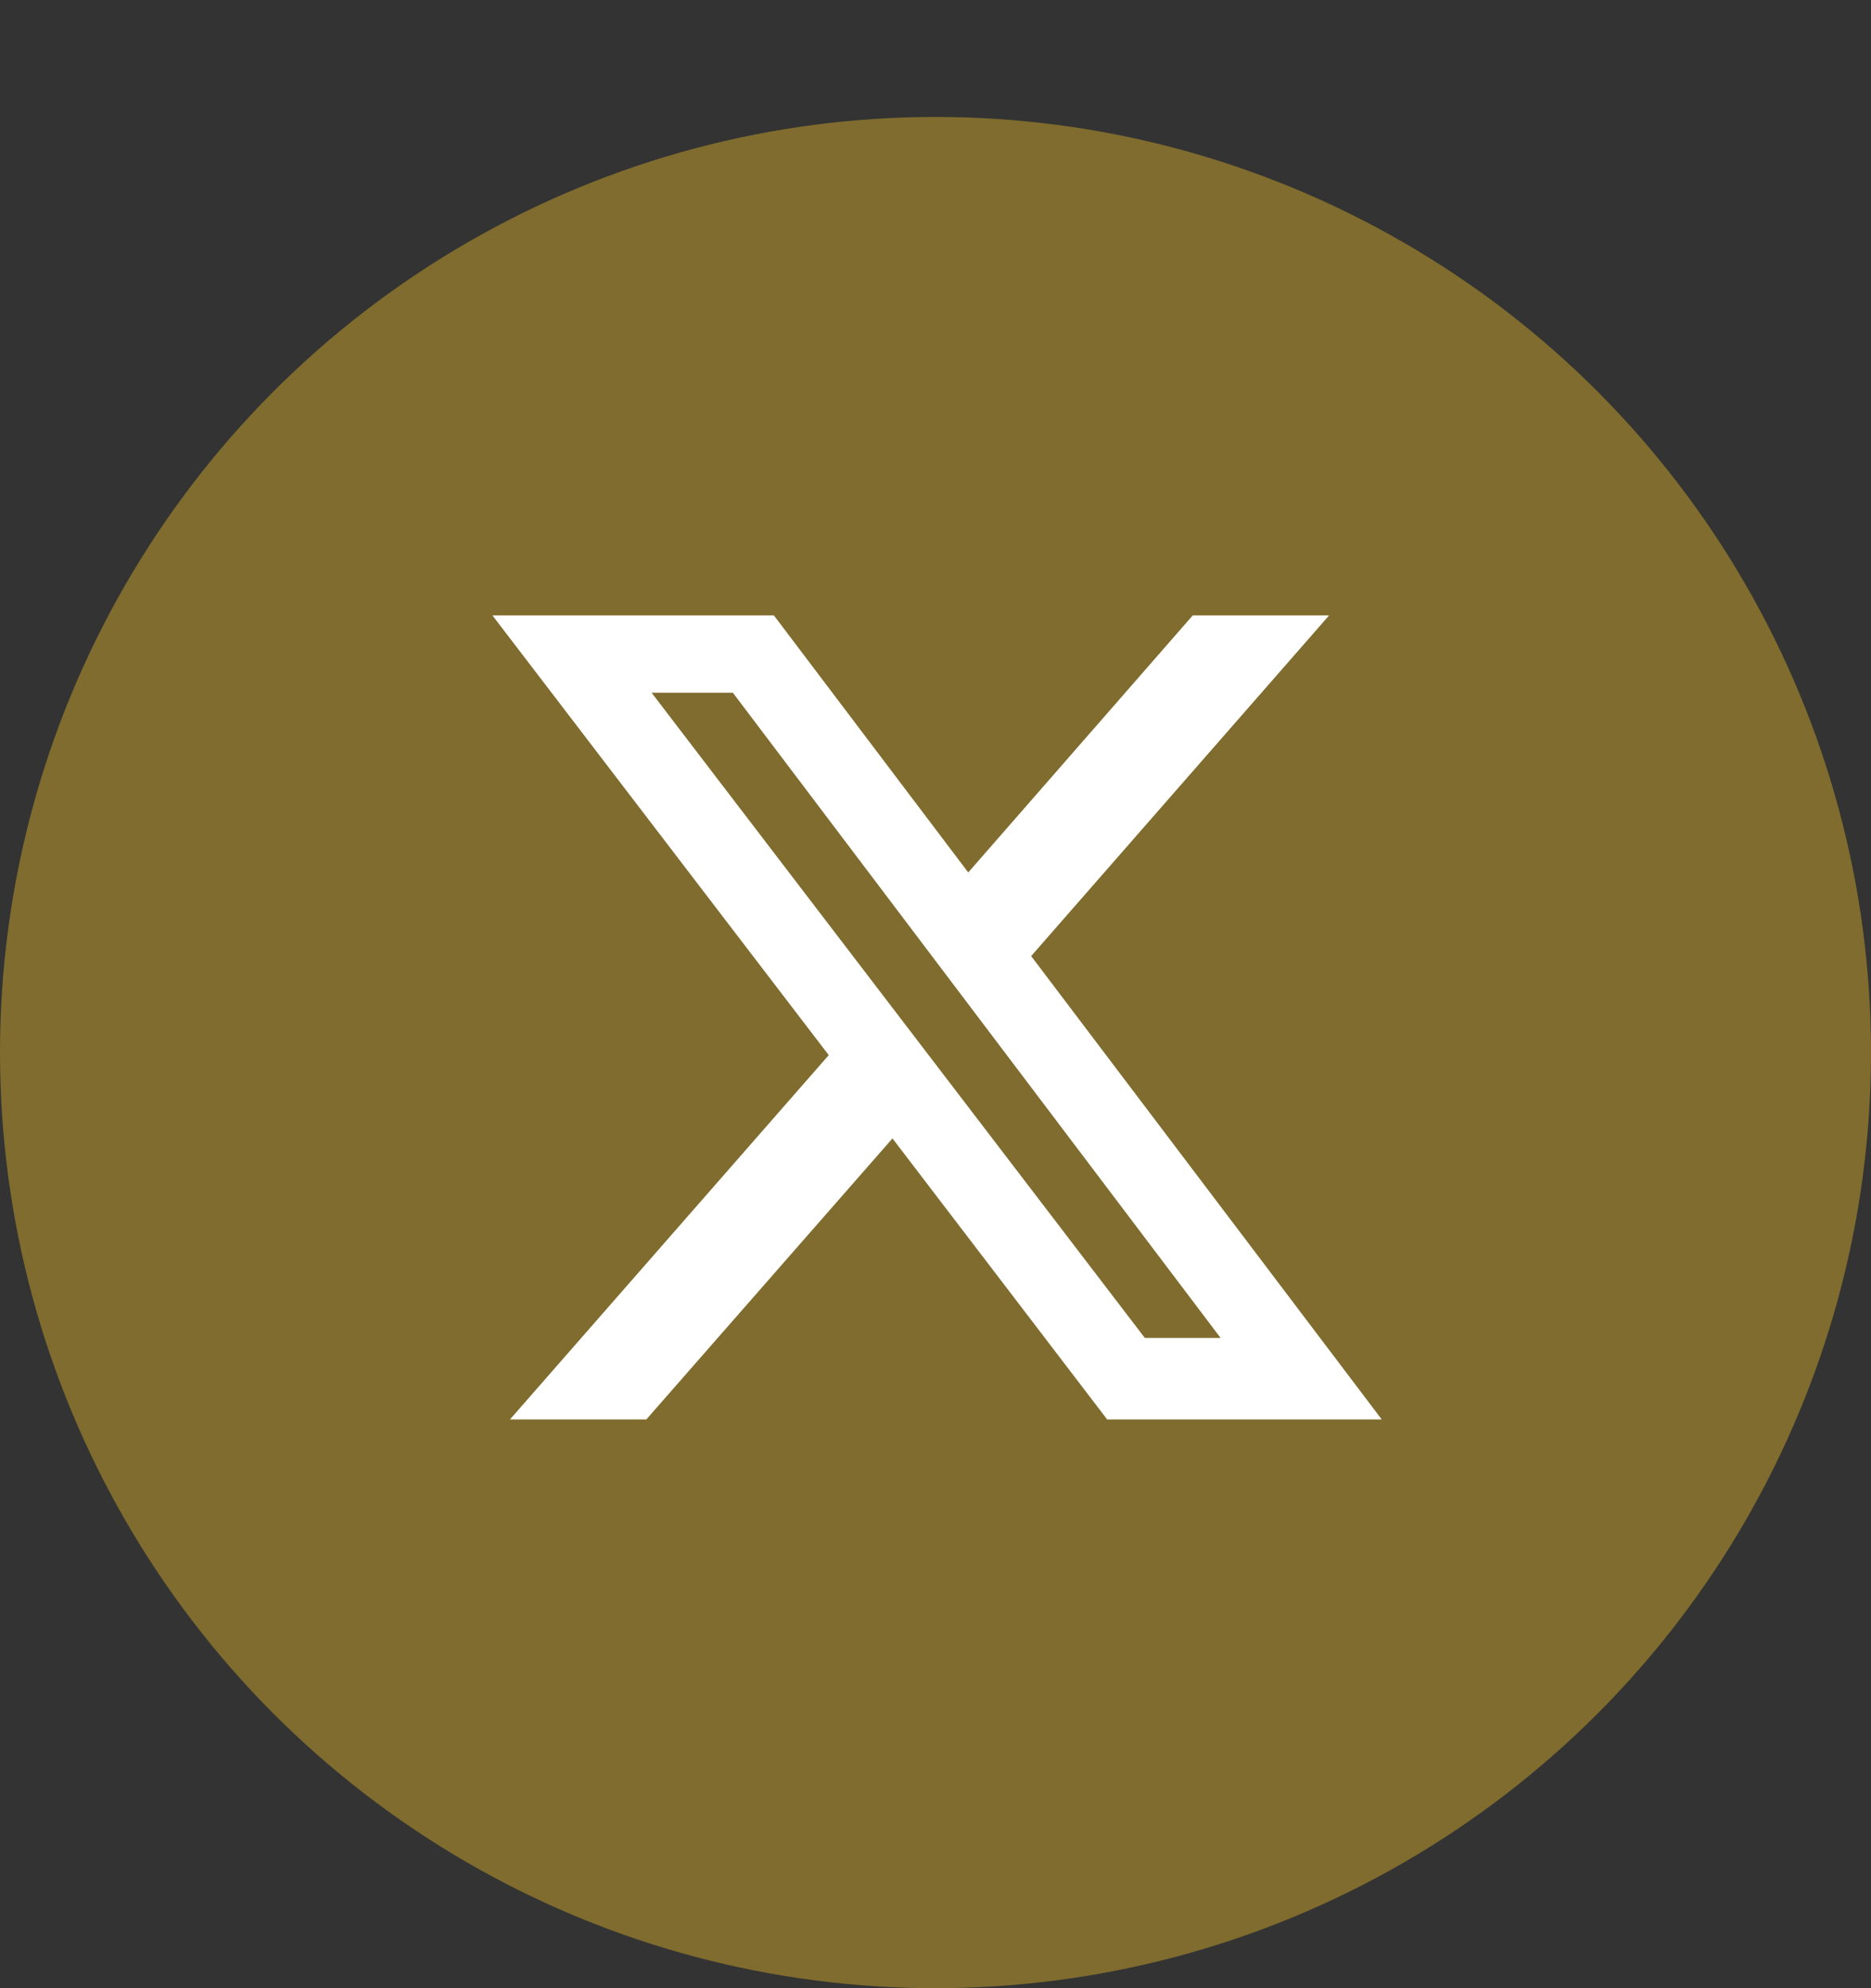
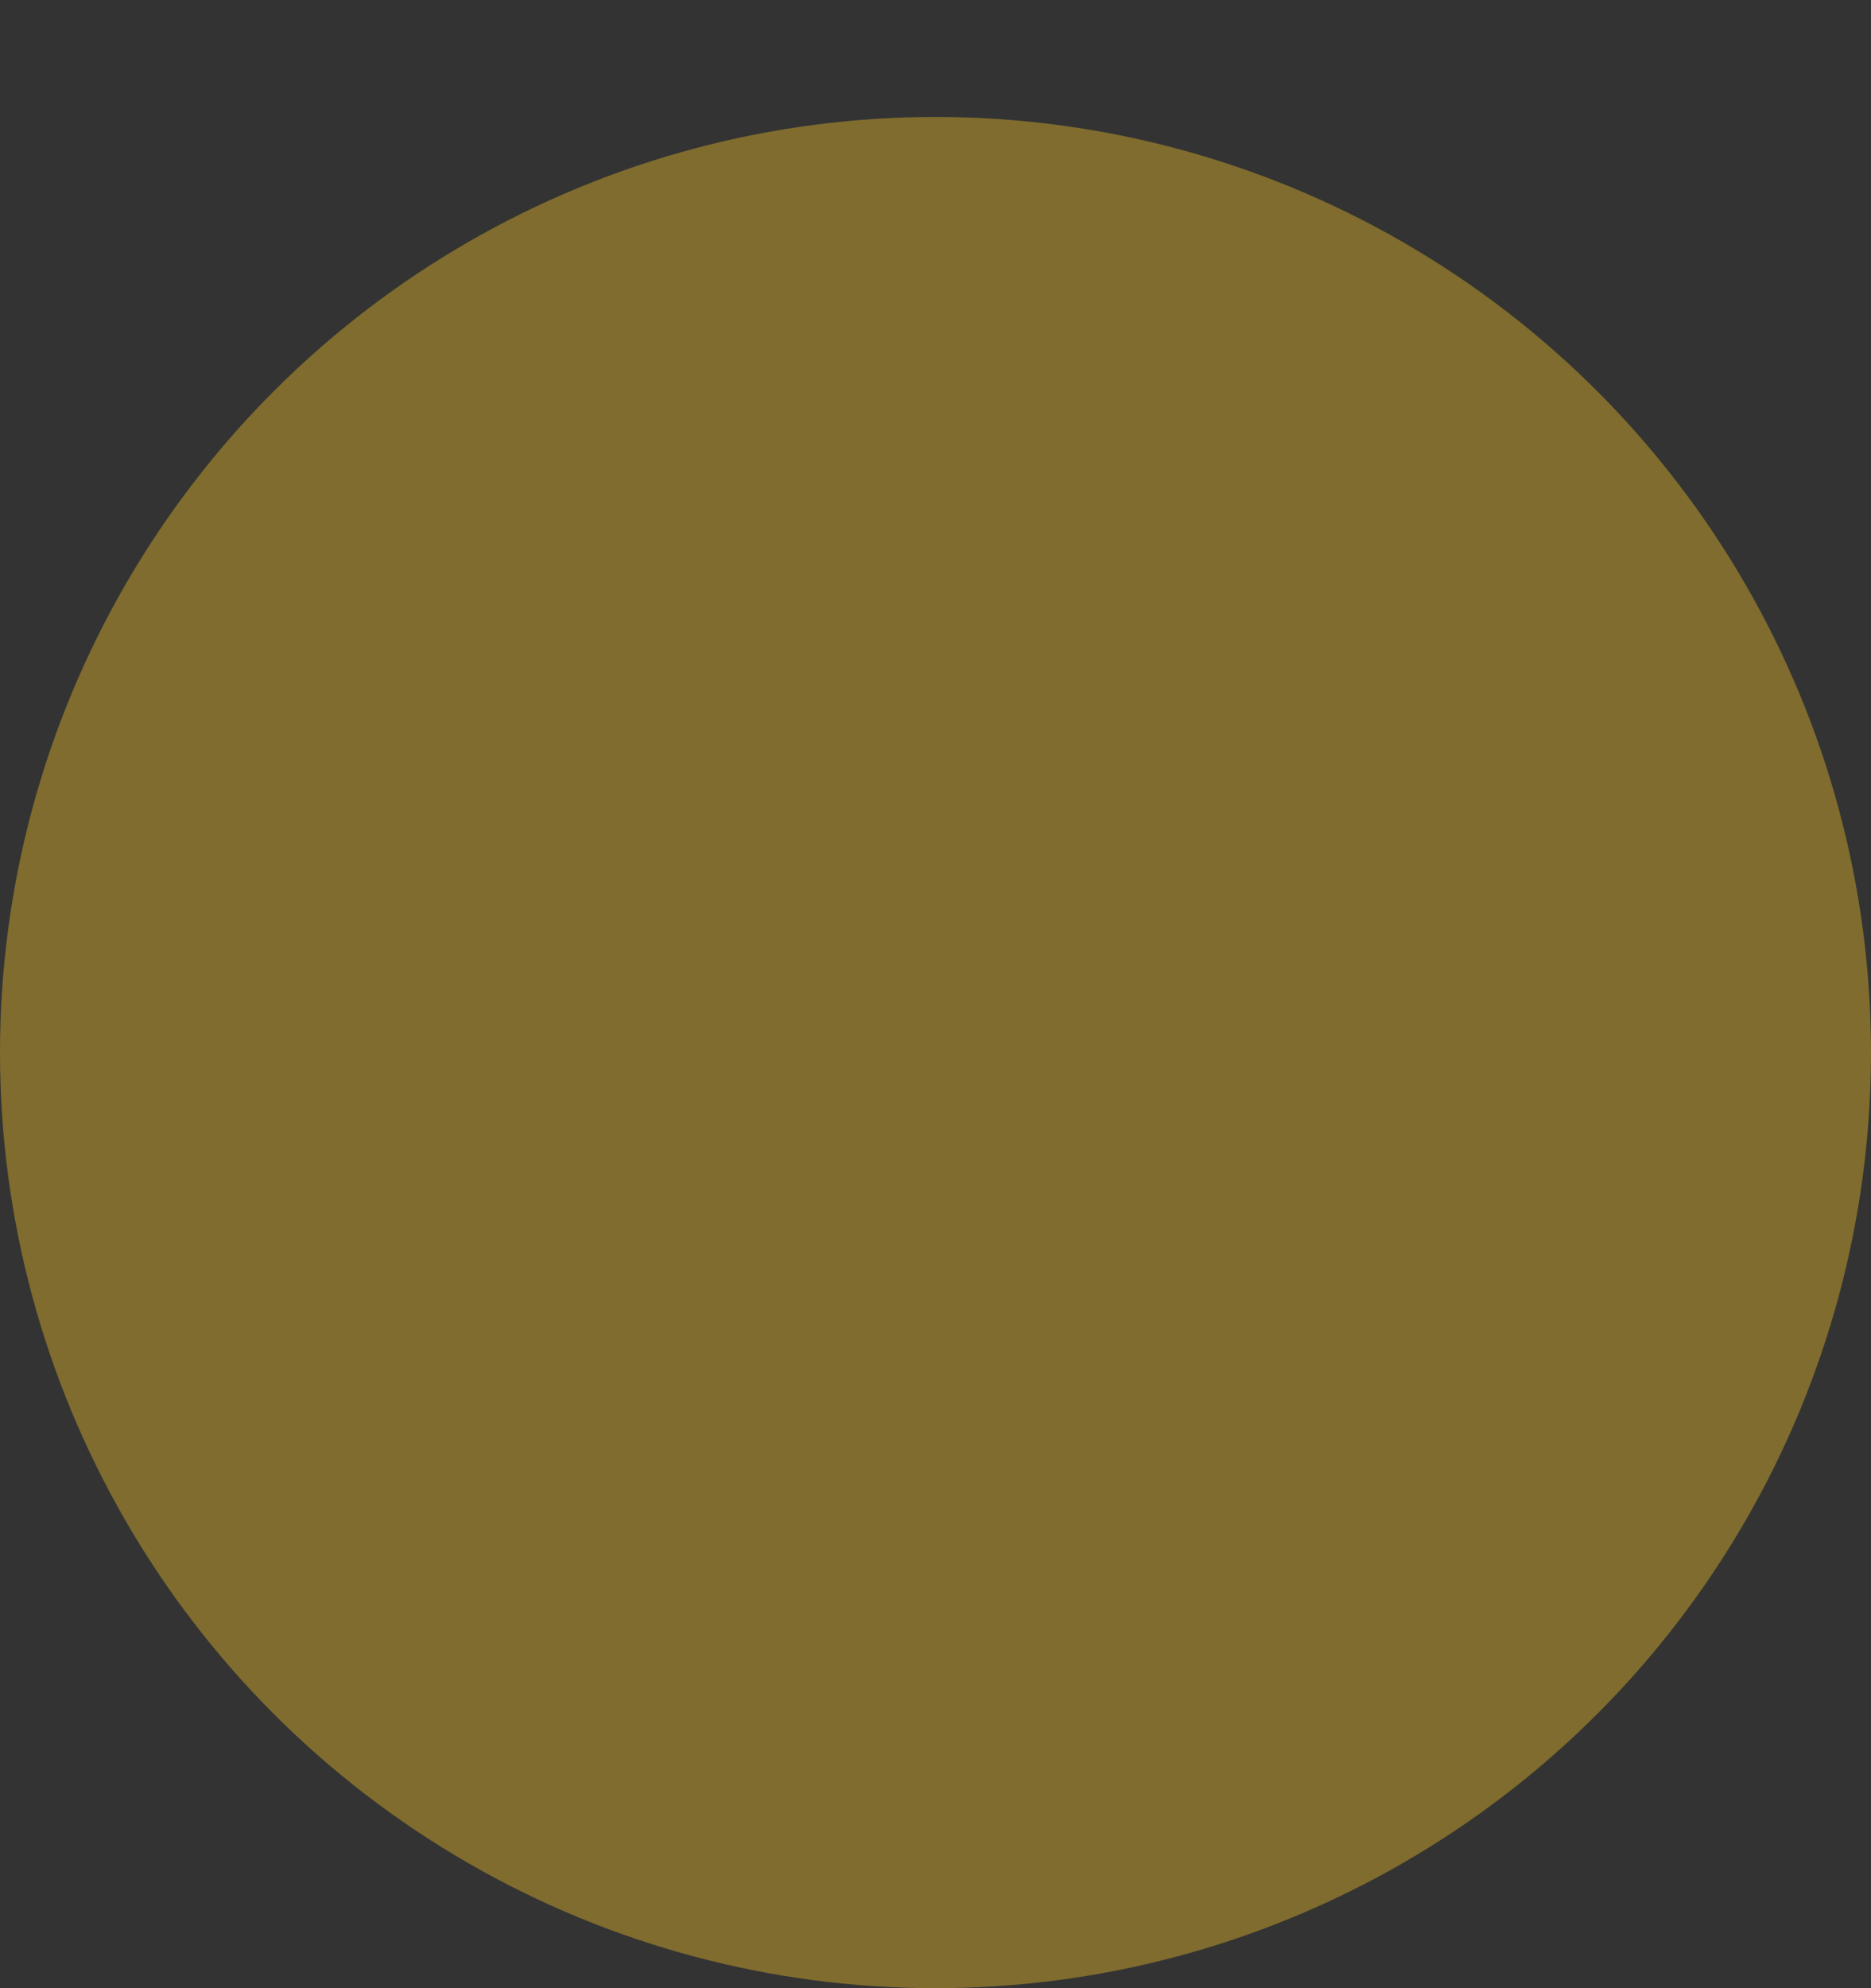
<svg xmlns="http://www.w3.org/2000/svg" width="16" height="17" viewBox="0 0 16 17" fill="none">
  <rect x="0" y="0" width="16" height="17" fill="#333333" stroke="none" />
  <g id="Icon/twitter/Dark">
    <g id="X Icon">
      <circle id="Ellipse 6" cx="8" cy="9" r="8" fill="#7F6C2E" />
-       <path id="Rectangle 1" d="M4 4.5H13V13.5H4V4.5Z" fill="white" />
-       <path id="Vector" d="M4.071 3.2C3.205 3.2 2.5 3.905 2.5 4.771V12.629C2.5 13.495 3.205 14.2 4.071 14.2H11.929C12.795 14.2 13.5 13.495 13.5 12.629V4.771C13.5 3.905 12.795 3.2 11.929 3.2H4.071ZM11.366 5.262L8.818 8.175L11.816 12.137H9.468L7.632 9.734L5.527 12.137H4.361L7.087 9.022L4.211 5.262H6.618L8.28 7.46L10.2 5.262H11.366ZM10.438 11.44L6.267 5.923H5.572L9.79 11.44H10.436H10.438Z" fill="#7F6C2E" />
    </g>
  </g>
</svg>